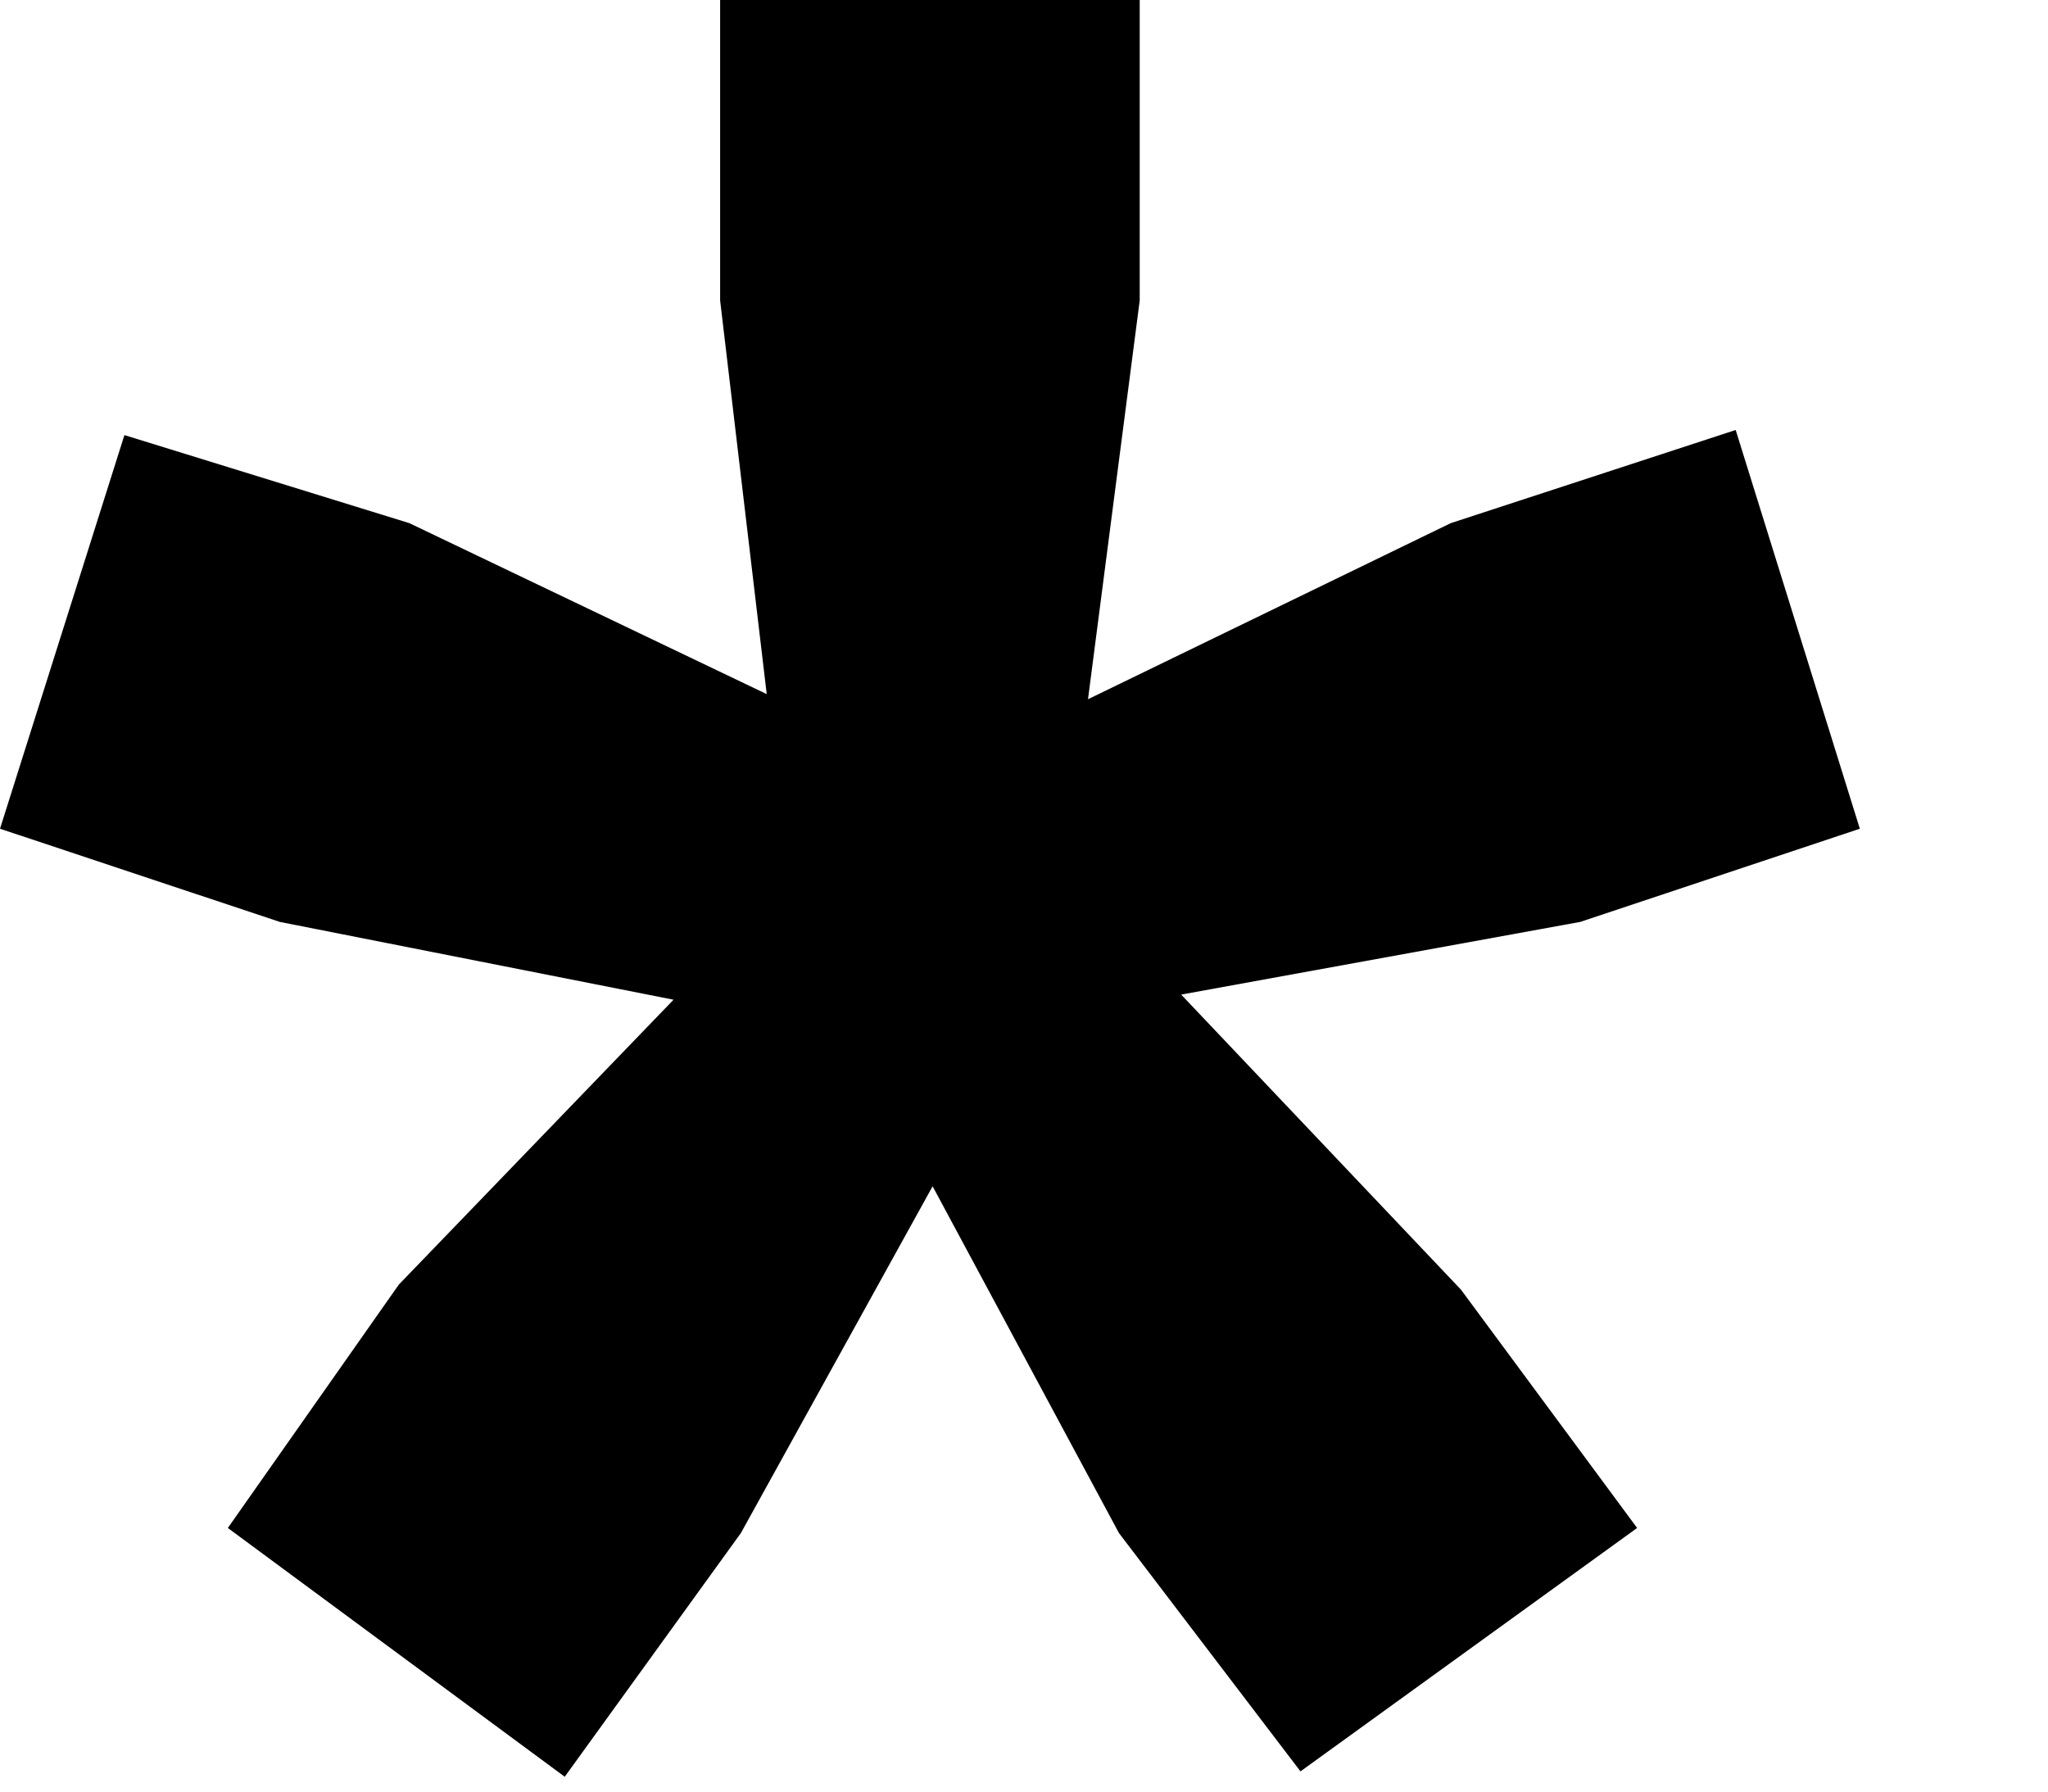
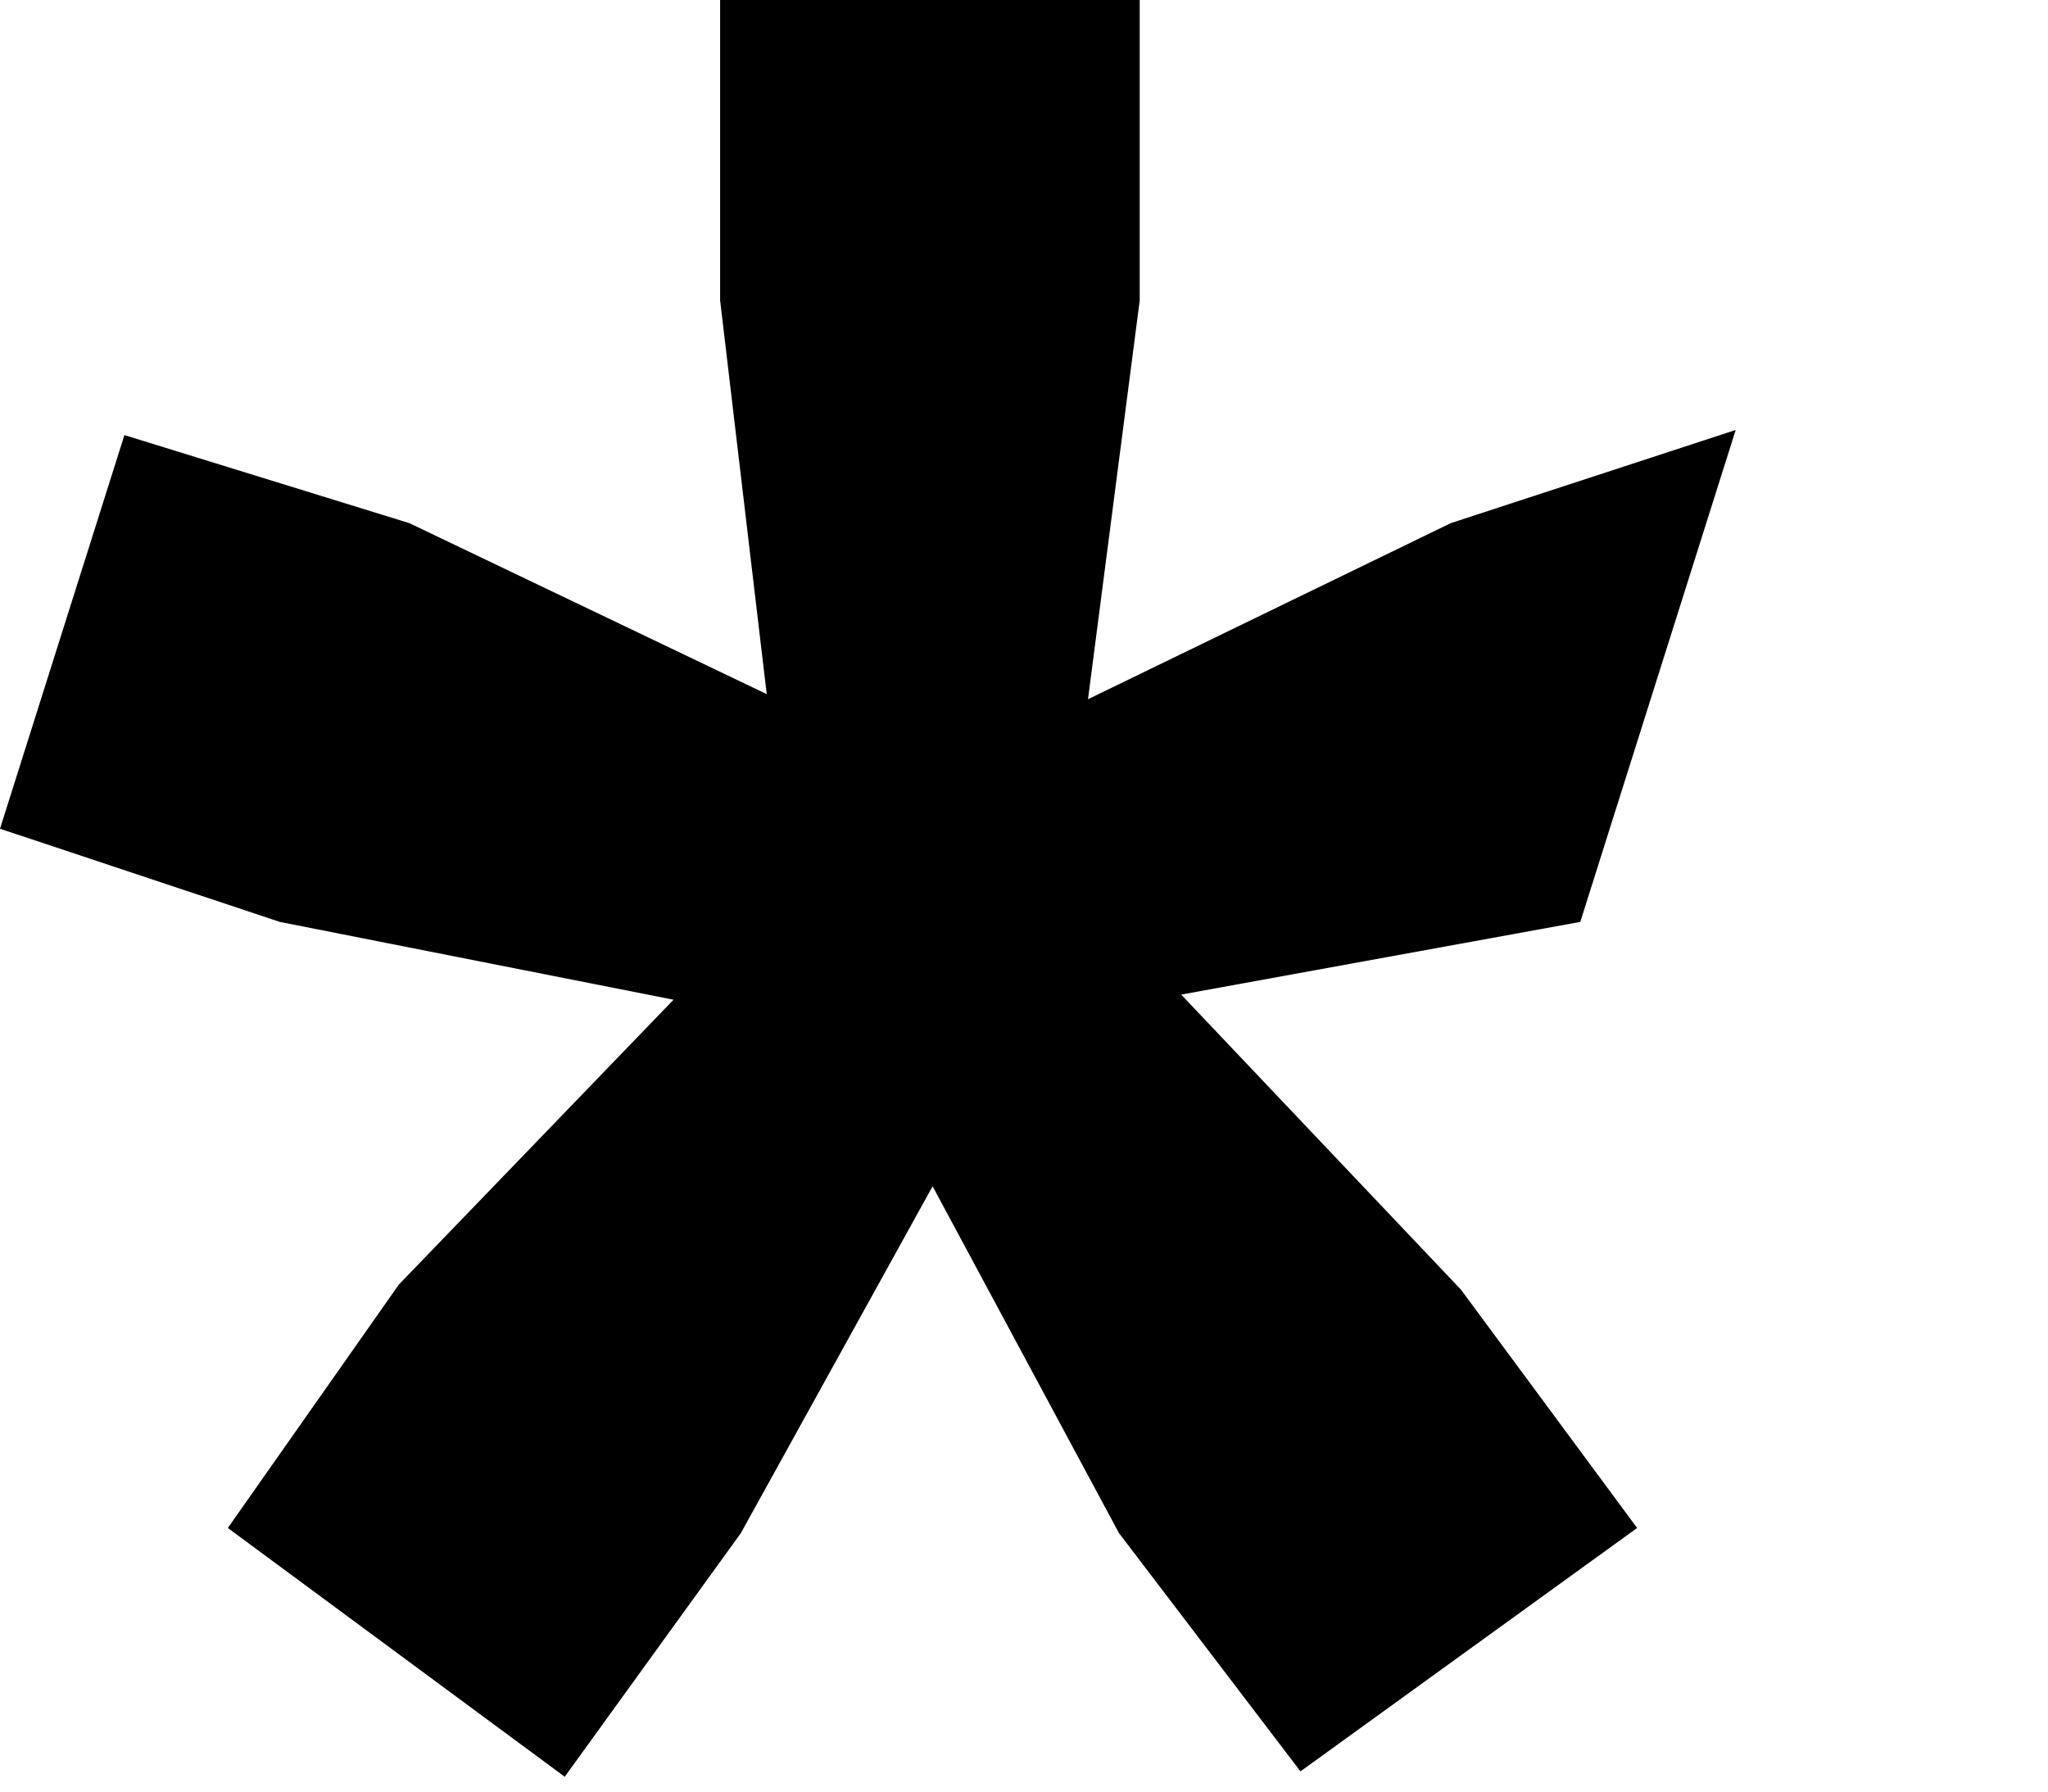
<svg xmlns="http://www.w3.org/2000/svg" width="8" height="7" viewBox="0 0 8 7" fill="none">
-   <path d="M4.452 1.174L4.25 2.732L5.667 2.044L6.78 1.68L7.265 3.238L6.173 3.602L4.614 3.886L5.707 5.039L6.395 5.97L5.08 6.921L4.371 5.99L3.643 4.635L2.894 5.99L2.206 6.942L0.89 5.97L1.558 5.019L2.631 3.906L1.093 3.602L0 3.238L0.486 1.7L1.599 2.044L2.995 2.712L2.813 1.174V0H4.452V1.174Z" fill="black" />
+   <path d="M4.452 1.174L4.25 2.732L5.667 2.044L6.78 1.68L6.173 3.602L4.614 3.886L5.707 5.039L6.395 5.97L5.08 6.921L4.371 5.99L3.643 4.635L2.894 5.99L2.206 6.942L0.89 5.97L1.558 5.019L2.631 3.906L1.093 3.602L0 3.238L0.486 1.7L1.599 2.044L2.995 2.712L2.813 1.174V0H4.452V1.174Z" fill="black" />
</svg>